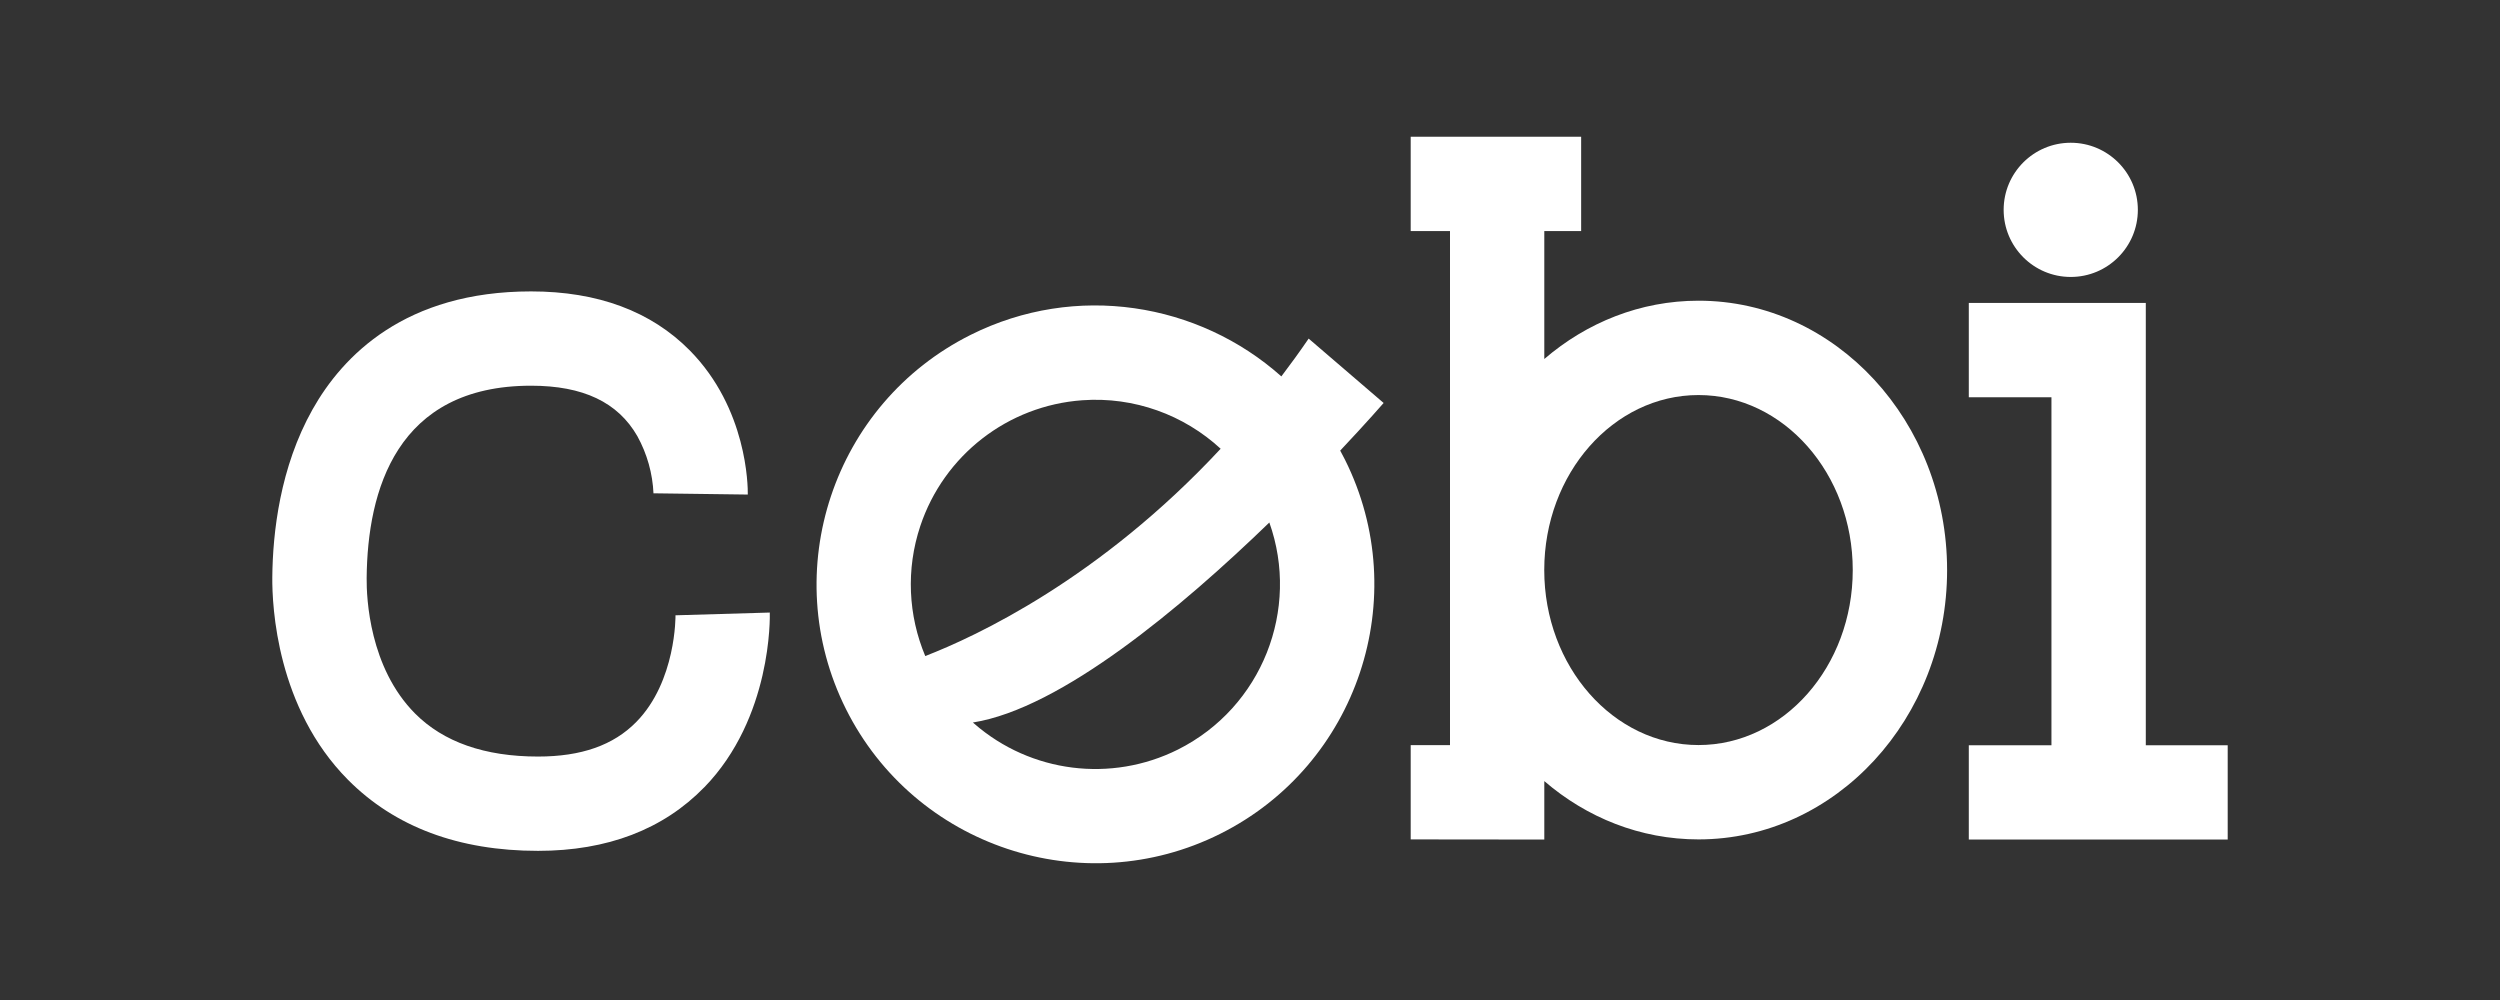
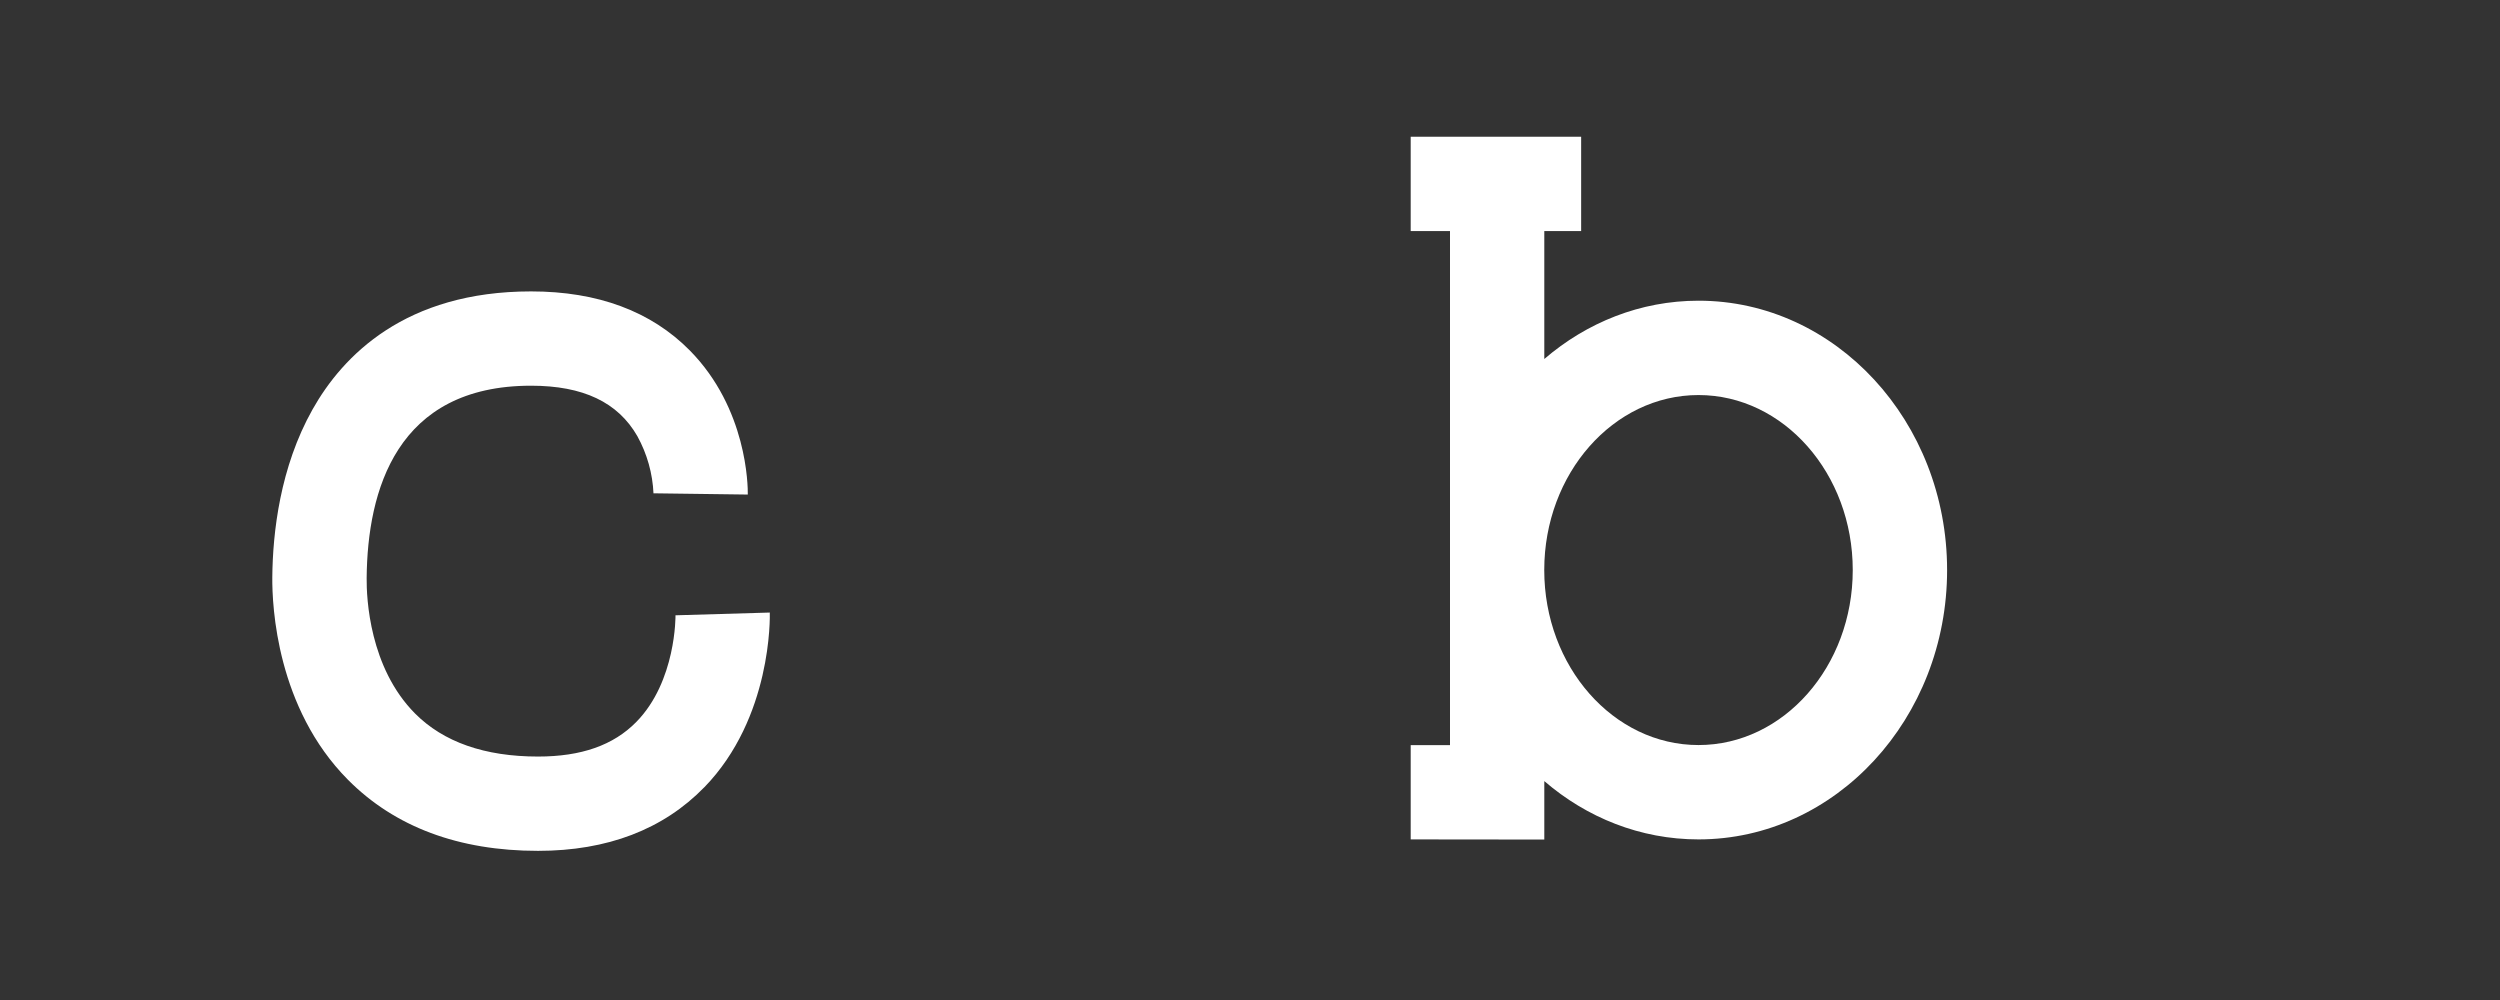
<svg xmlns="http://www.w3.org/2000/svg" viewBox="0 0 500 200" data-name="Layer 1" id="Layer_1">
  <rect x="0" y="0" width="500" height="200" fill="#333333" stroke="none" />
  <defs>
    <style>
      .cls-1 {
        fill: #fff;
      }
    </style>
  </defs>
  <path d="M140.86,157.45c-8.2,8.43-19.39,12.72-33.25,12.72-15.87,0-28.67-4.79-38.03-14.23-14.23-14.35-15.17-34.62-15.12-40.48.08-8.93,1.54-22,8.04-33.56,6.06-10.78,18.57-23.62,43.71-23.62,13.33,0,24.01,3.97,31.75,11.81,11.49,11.65,11.62,27.1,11.6,28.82l-18.86-.25v.08c-.17-4.03-1.28-7.97-3.23-11.51-3.9-6.79-10.85-10.09-21.26-10.09-26.9,0-32.73,20.93-32.88,38.49-.04,4.02.56,17.86,9.65,27.04,5.69,5.74,13.97,8.64,24.63,8.64,8.65,0,15.07-2.26,19.64-6.91,8-8.13,7.86-21.26,7.85-21.39v.05l18.86-.55c.02.85.45,21-13.1,34.95Z" class="cls-1" />
-   <path d="M276.72,80.59l-14.99-12.87c-1.79,2.62-3.62,5.14-5.46,7.56-16.56-14.76-41.11-18.82-62.13-8.31-27.51,13.75-38.7,47.33-24.95,74.84,13.75,27.52,47.33,38.71,74.84,24.96,27.52-13.75,38.71-47.33,24.96-74.84-.31-.61-.62-1.22-.95-1.81,5.41-5.74,8.69-9.53,8.69-9.53ZM184.06,105.2c4.73-14.17,17.52-24.09,32.42-25.15,10.35-.74,20.3,2.92,27.65,9.7-24.21,26.03-48.93,37.53-59.08,41.46-3.4-8.1-3.89-17.32-.99-26.01ZM235.59,149.91c-13.35,6.67-29.43,4.65-40.7-5.14-.11-.09-.21-.18-.31-.27,17.65-2.8,41.76-23.04,59.29-40,6.17,17.34-1.42,36.95-18.28,45.41Z" class="cls-1" />
  <path d="M389.42,114.01c0,29.7-22.3,53.87-49.71,53.87-11.65,0-22.37-4.36-30.85-11.66v11.69l-26.72-.03v-18.86h7.86V46.21h-7.86v-18.86h34.09v18.86h-7.37v25.59c8.48-7.29,19.2-11.66,30.85-11.66,27.41,0,49.71,24.16,49.71,53.87ZM370.55,114.01c0-19.3-13.84-35-30.85-35s-30.85,15.7-30.85,35,13.84,35,30.85,35,30.85-15.7,30.85-35Z" class="cls-1" />
-   <path d="M445.54,149.05v18.86h-51.78v-18.86h16.53v-69.6h-16.53v-18.86h35.4v88.46h16.38ZM400.73,41.97c0-7.41,6.01-13.42,13.42-13.42s13.42,6.01,13.42,13.42-6.01,13.42-13.42,13.42-13.42-6.01-13.42-13.42Z" class="cls-1" />
</svg>